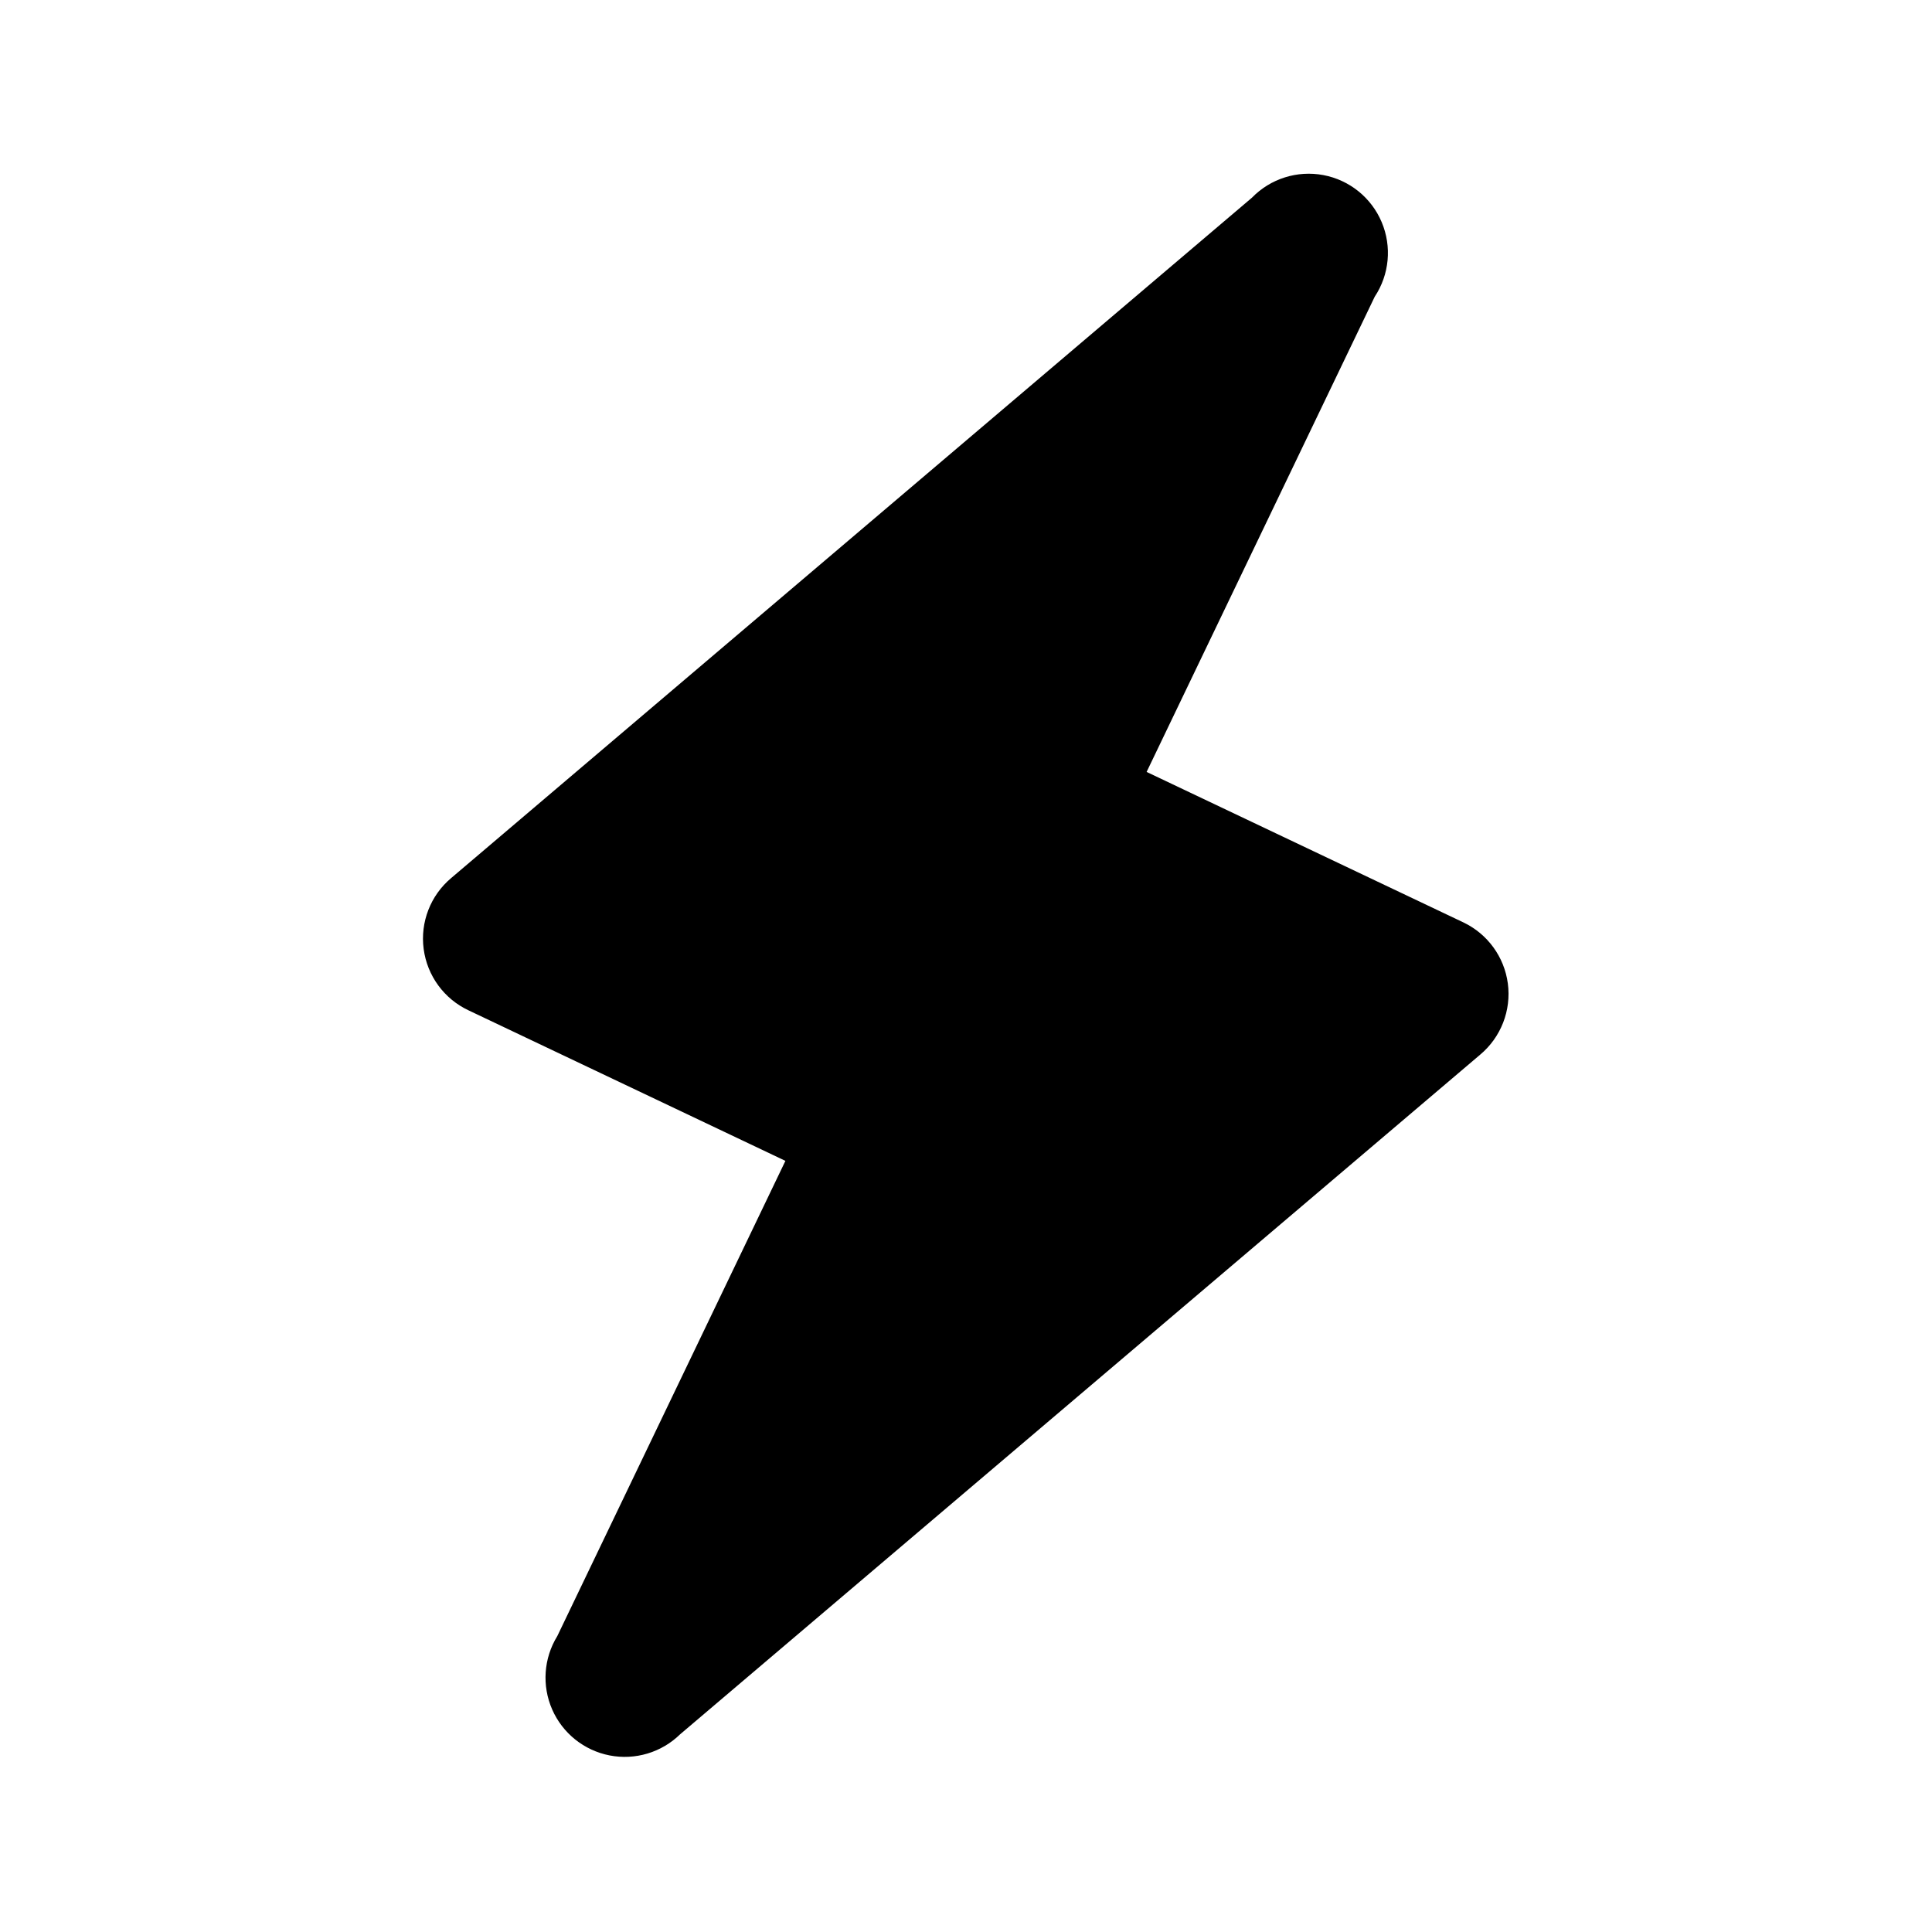
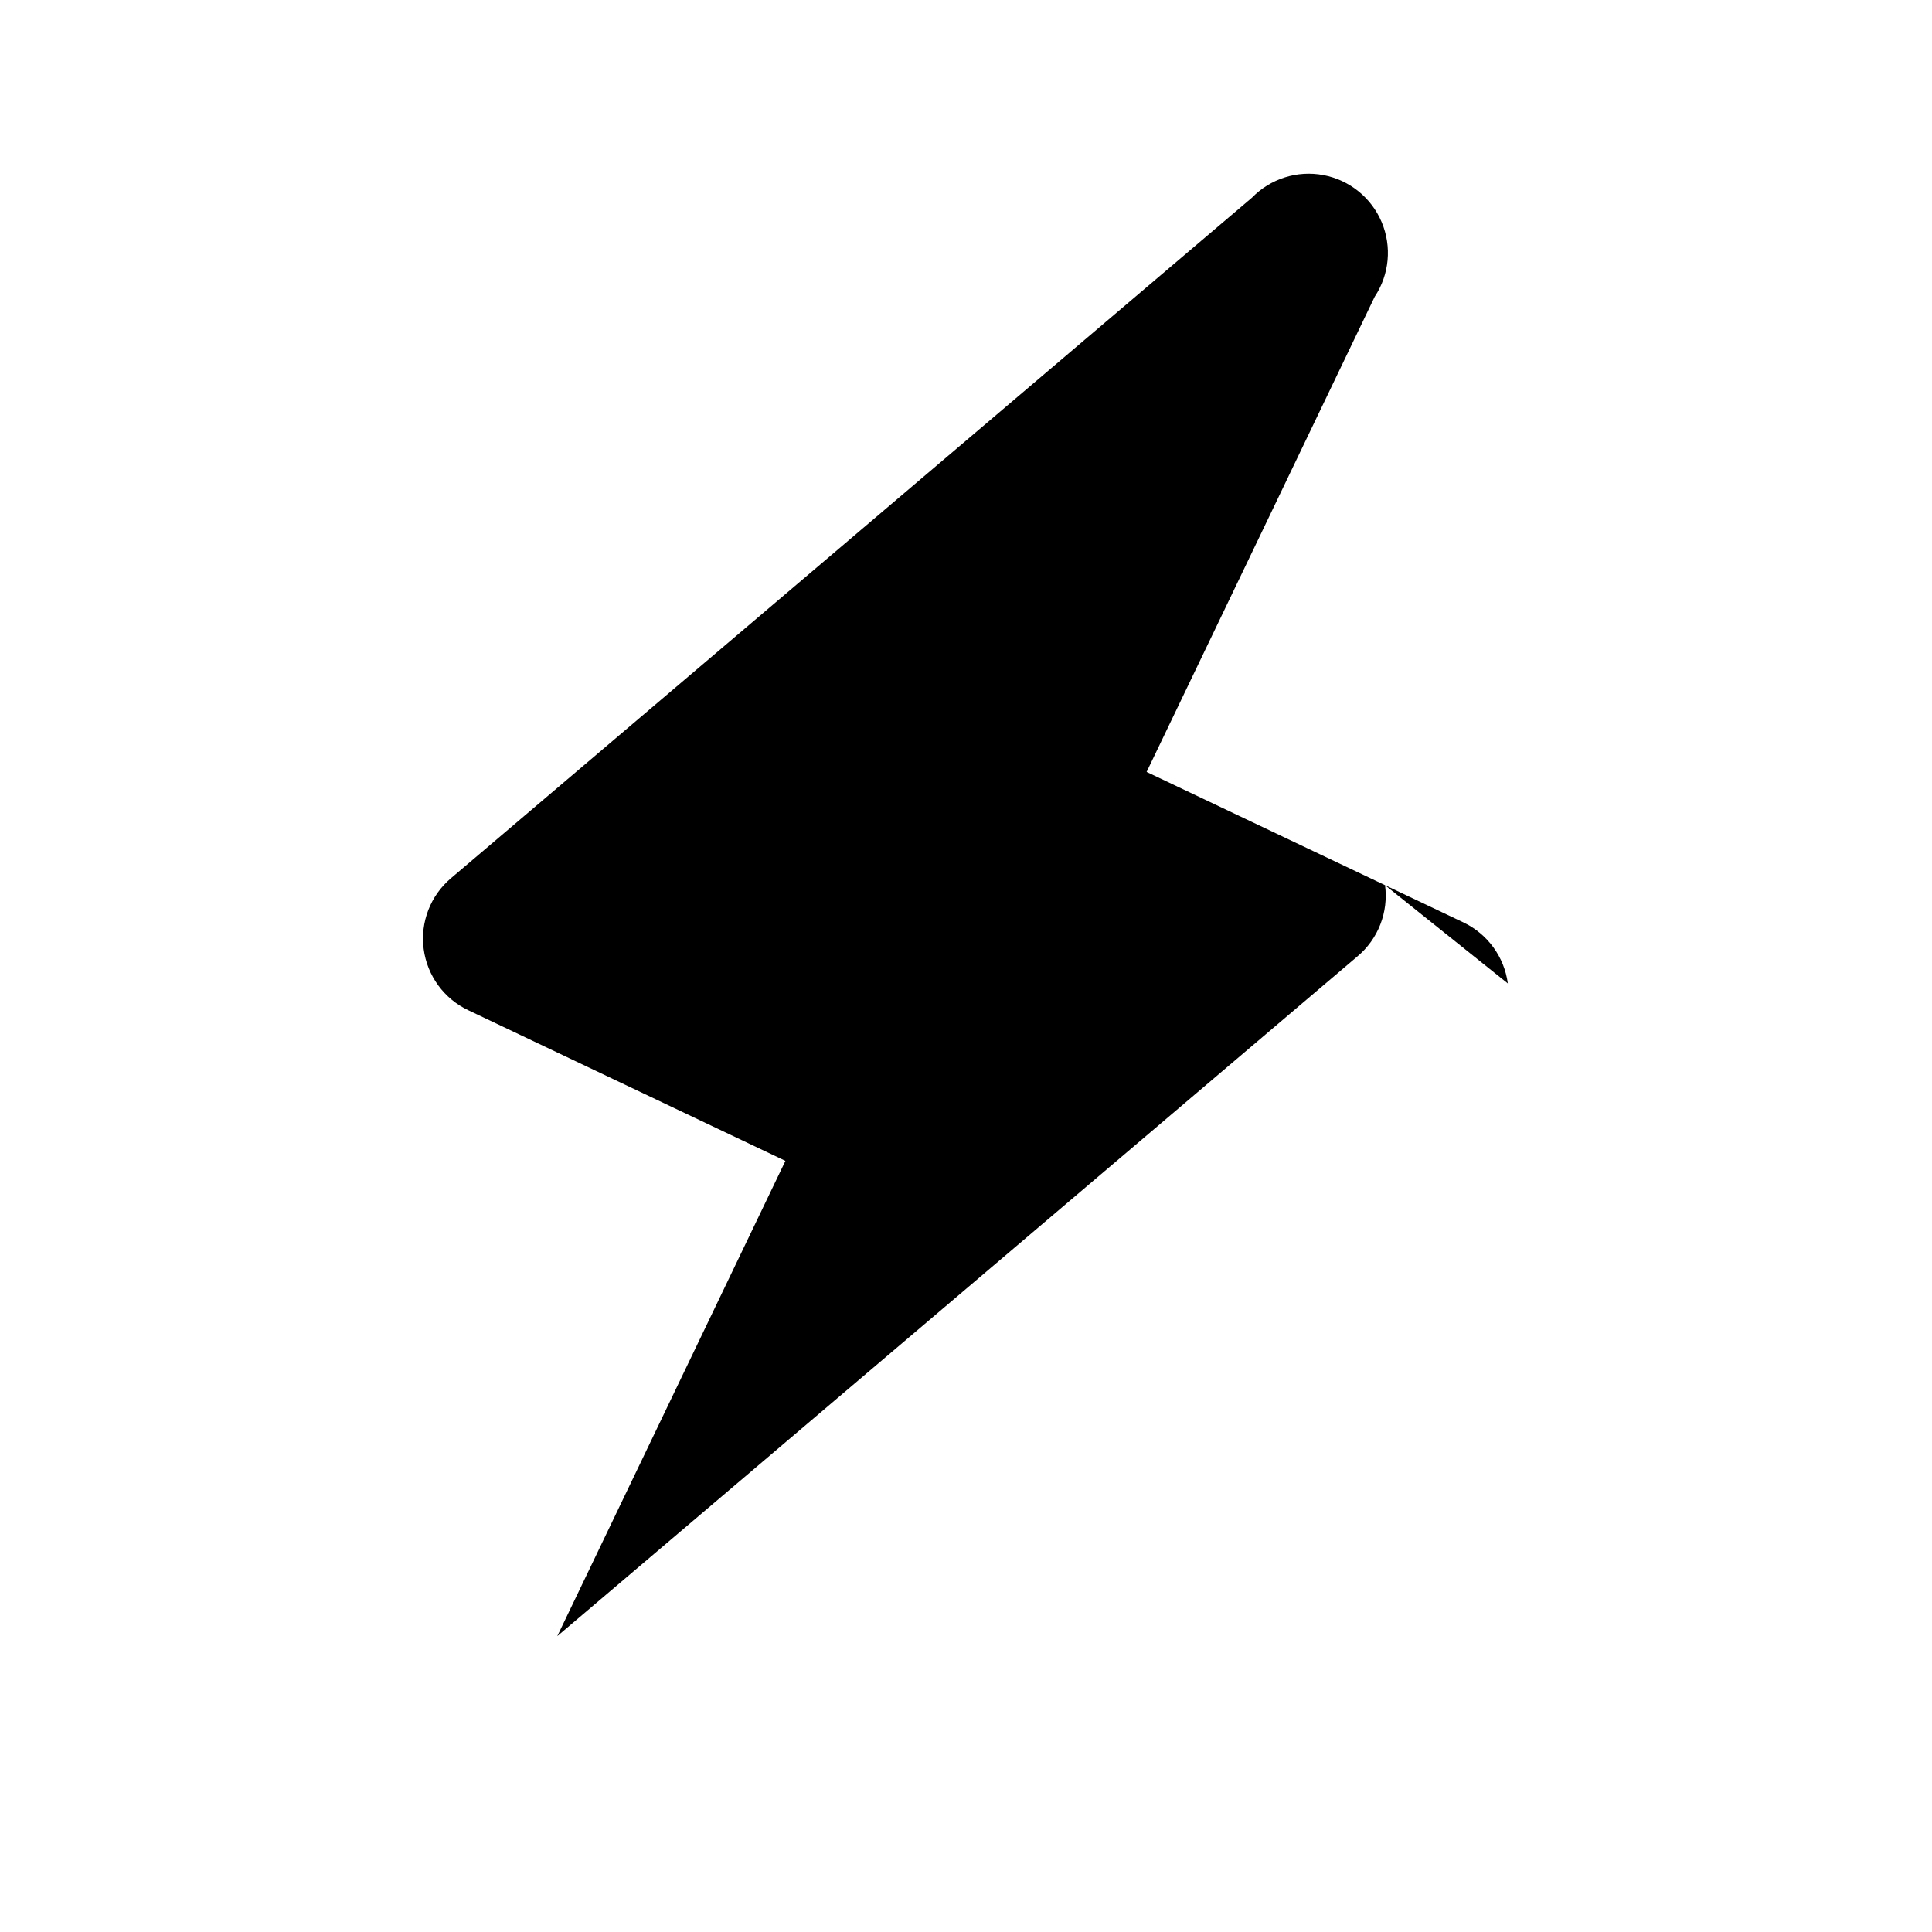
<svg xmlns="http://www.w3.org/2000/svg" fill="#000000" width="800px" height="800px" version="1.1" viewBox="144 144 512 512">
-   <path d="m543.59 404.62c-0.938-7.027-5.359-13.105-11.758-16.164l-83.969-39.887 60.457-125.95v0.004c3.887-5.867 4.574-13.285 1.836-19.762-2.738-6.481-8.535-11.156-15.449-12.461-6.91-1.301-14.016 0.941-18.922 5.981l-212.23 180.32c-5.473 4.609-8.219 11.695-7.281 18.789 0.934 7.098 5.418 13.227 11.898 16.266l83.969 39.887-60.457 125.95v-0.004c-3.613 5.867-4.117 13.133-1.352 19.441 2.769 6.312 8.457 10.859 15.219 12.176 6.762 1.316 13.742-0.773 18.672-5.586l212.02-180.11c5.527-4.617 8.301-11.75 7.348-18.891z" />
+   <path d="m543.59 404.62c-0.938-7.027-5.359-13.105-11.758-16.164l-83.969-39.887 60.457-125.95v0.004c3.887-5.867 4.574-13.285 1.836-19.762-2.738-6.481-8.535-11.156-15.449-12.461-6.91-1.301-14.016 0.941-18.922 5.981l-212.23 180.32c-5.473 4.609-8.219 11.695-7.281 18.789 0.934 7.098 5.418 13.227 11.898 16.266l83.969 39.887-60.457 125.95v-0.004l212.02-180.11c5.527-4.617 8.301-11.75 7.348-18.891z" />
</svg>